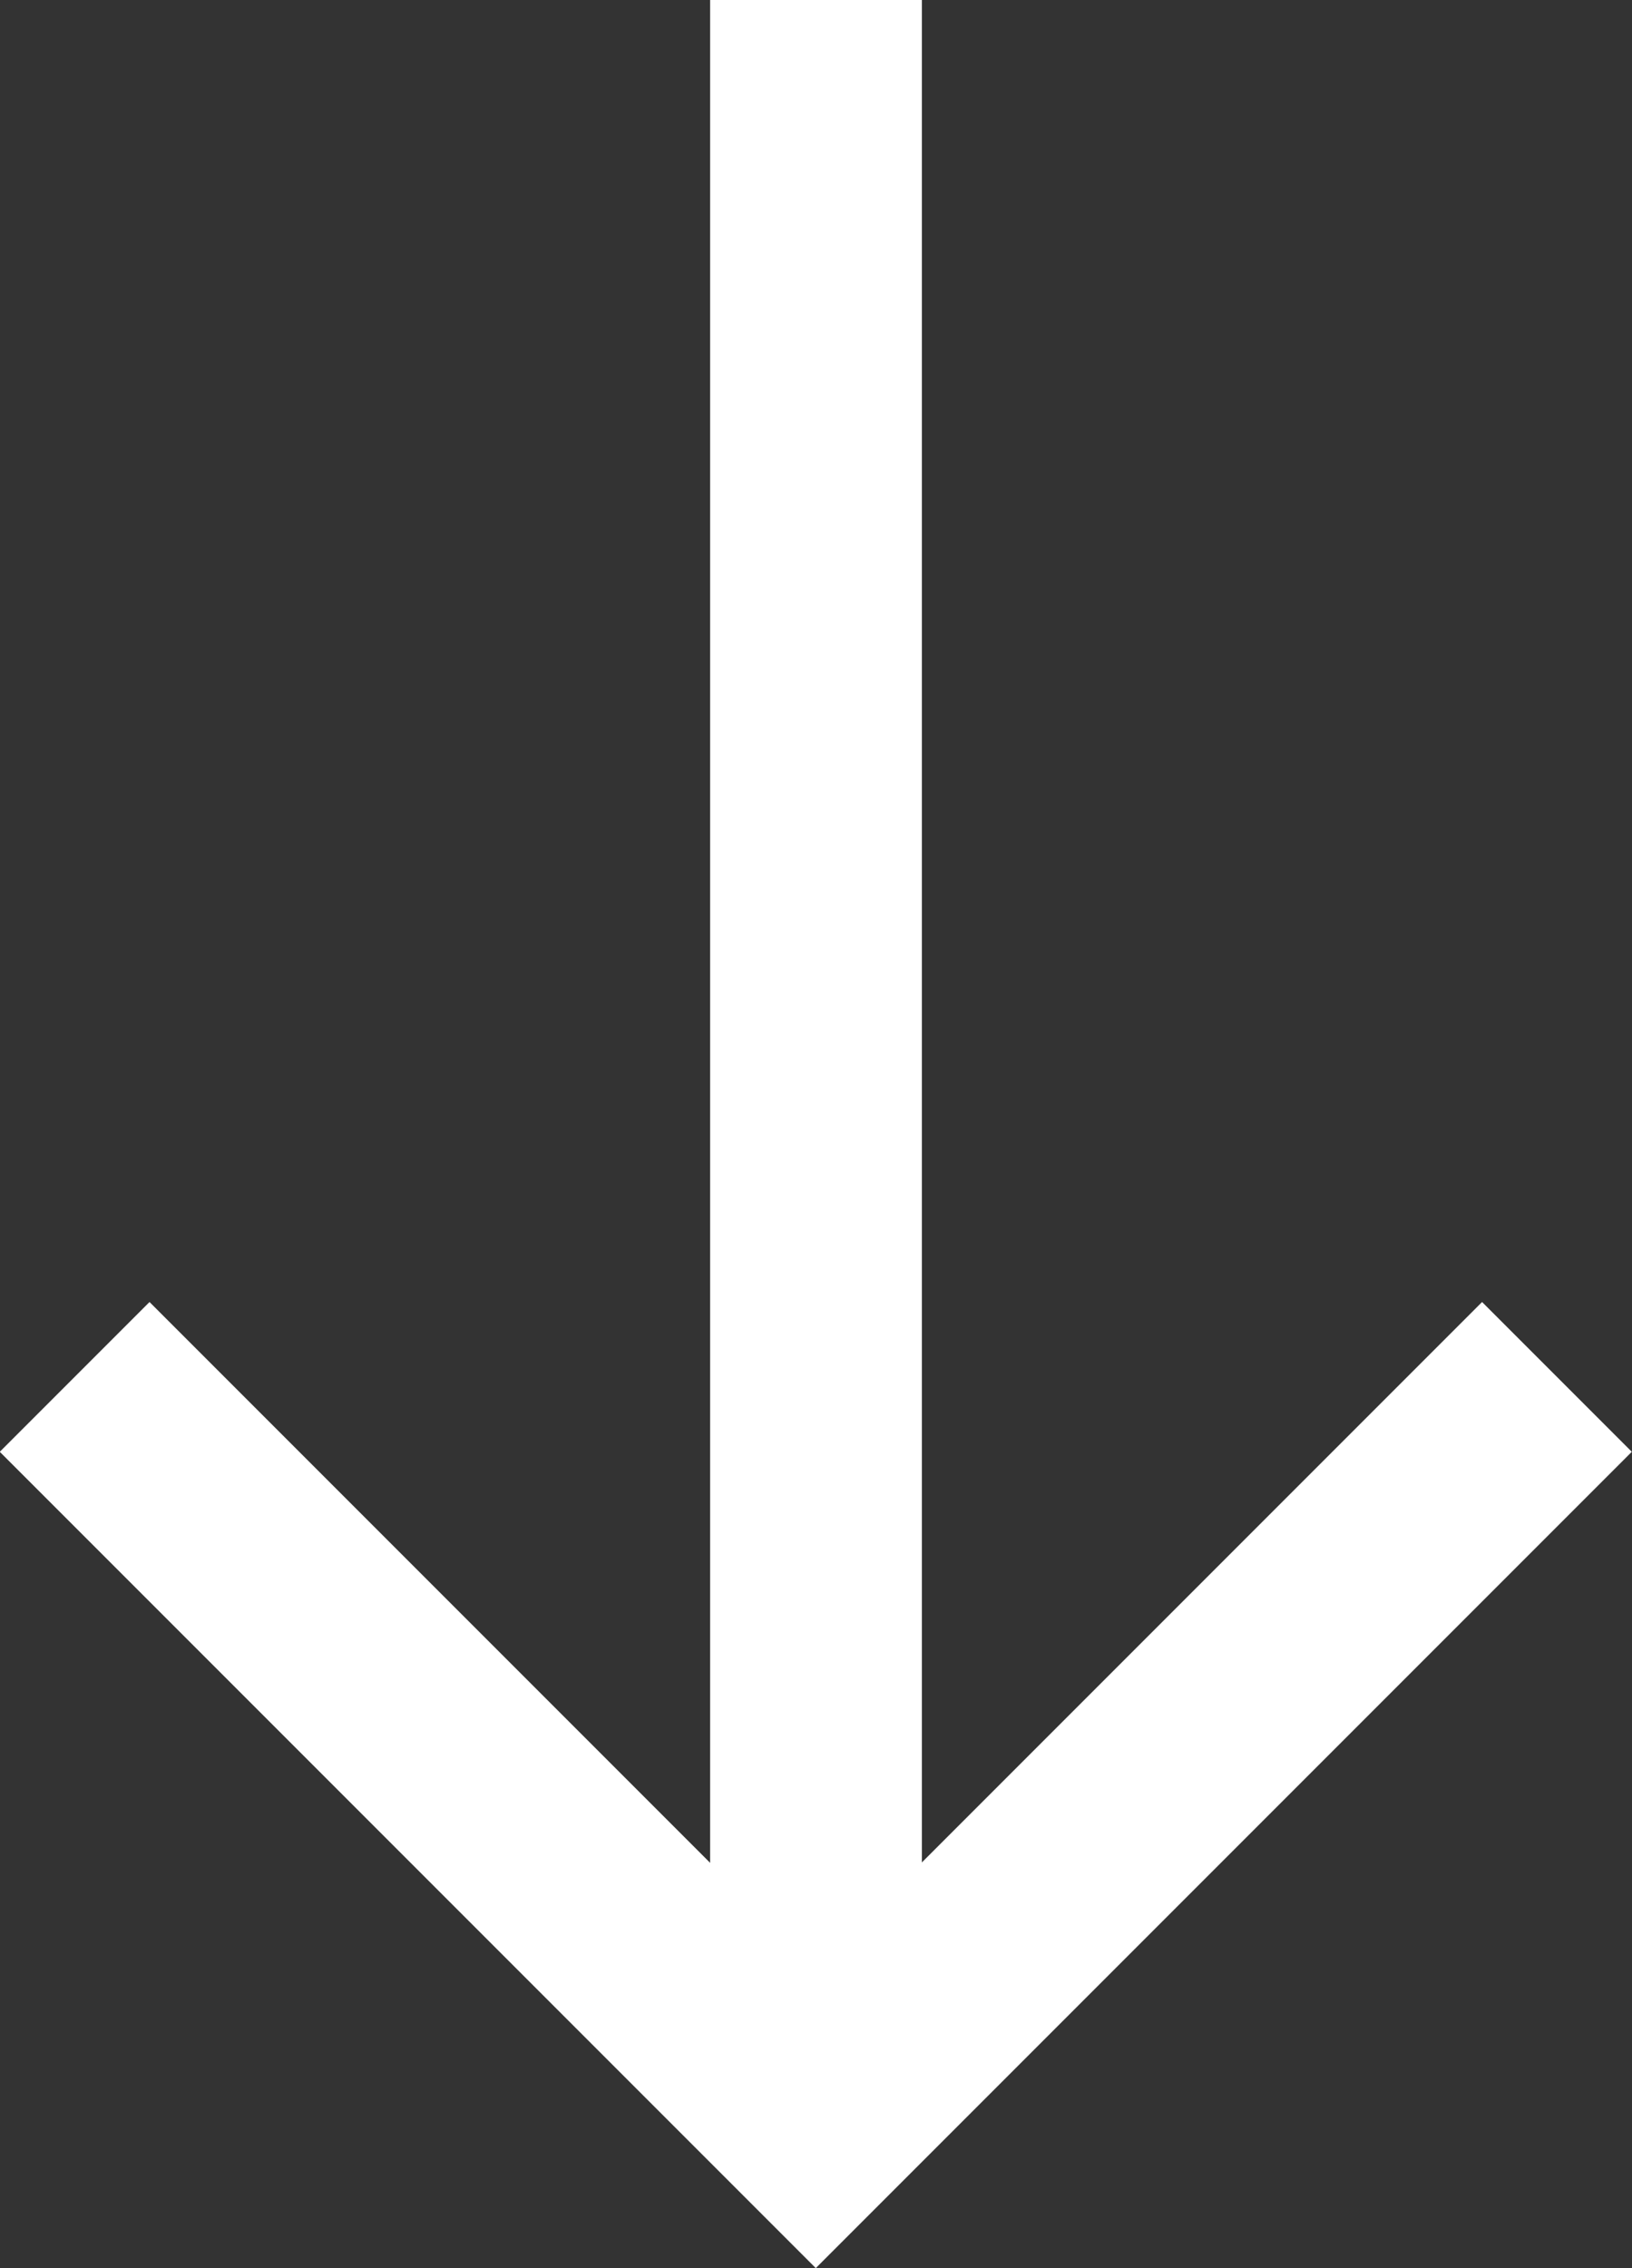
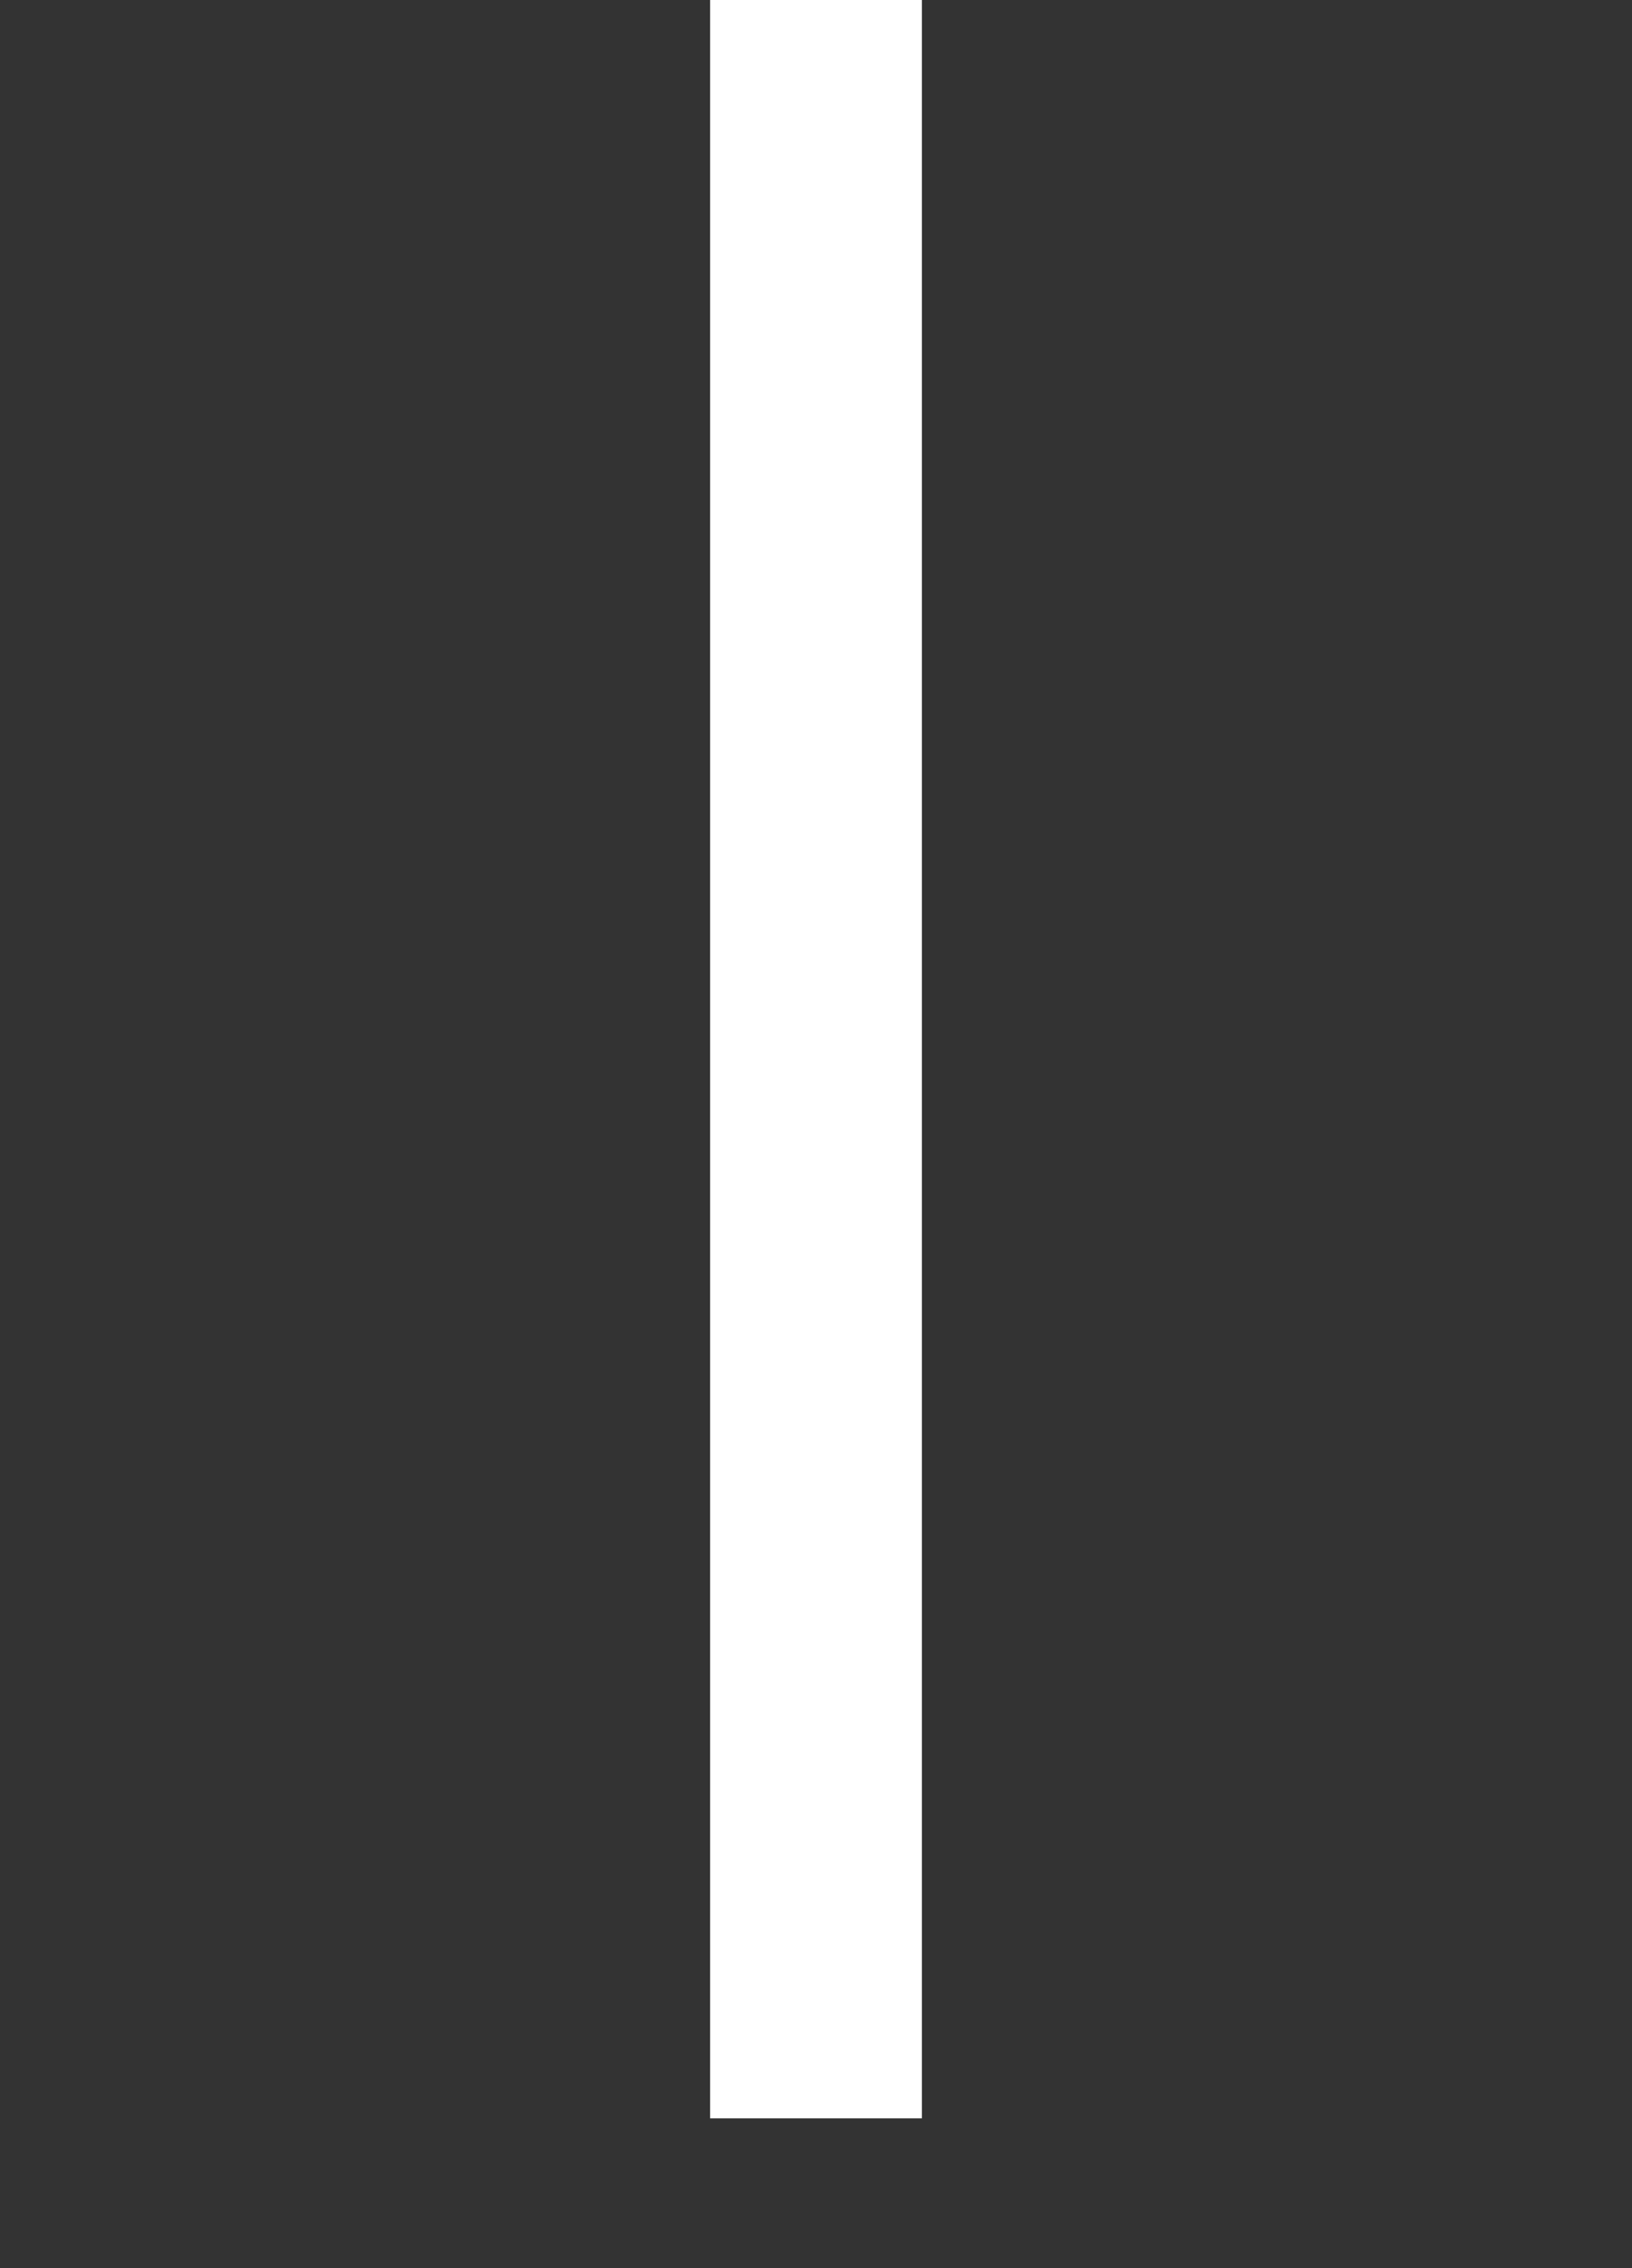
<svg xmlns="http://www.w3.org/2000/svg" id="Layer_1" version="1.1" viewBox="0 0 15.414 21.414">
  <rect x="0" y="0" width="15.414" height="21.414" fill="#333333" stroke="none" />
  <defs>
    <style>
      .st0 {
        fill: none;
        stroke: #fff;
        stroke-width: 2px;
      }
    </style>
  </defs>
  <g id="Group_570">
    <line id="Line_93" class="st0" x1="7.707" y1="-0" x2="7.707" y2="20" />
-     <path id="Path_71" class="st0" d="M.705,13l7,7,7-7" />
  </g>
</svg>